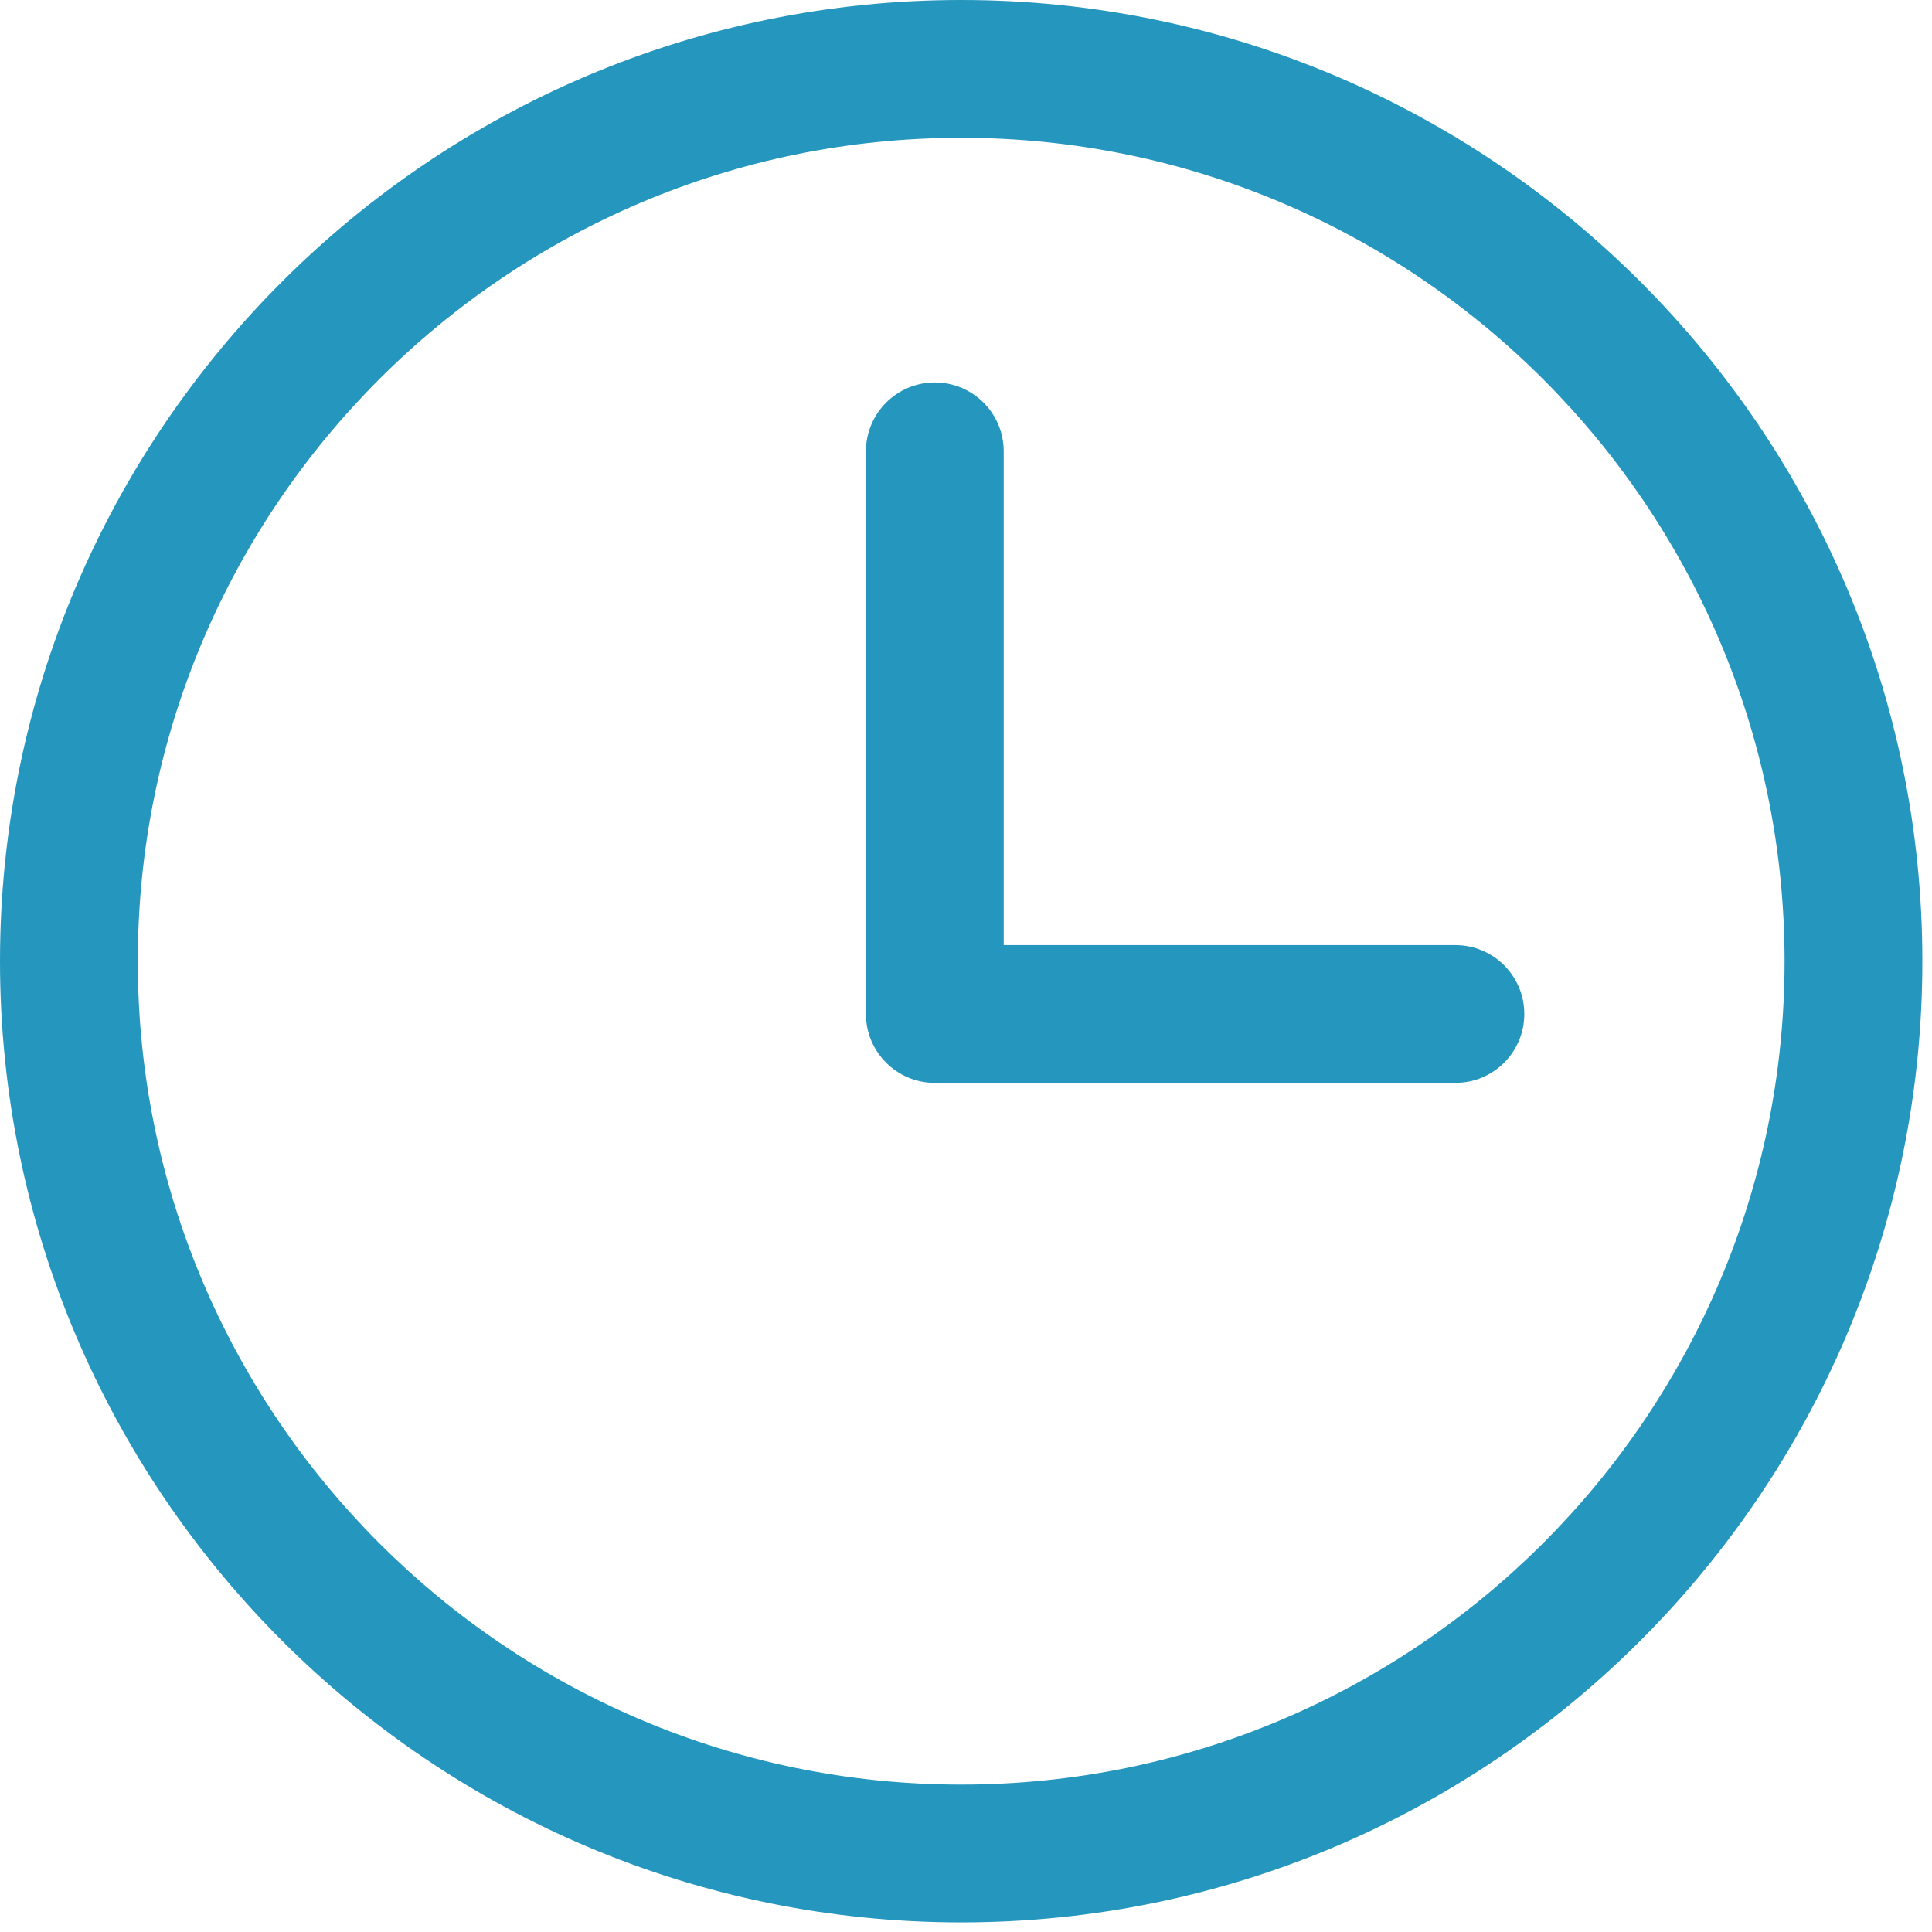
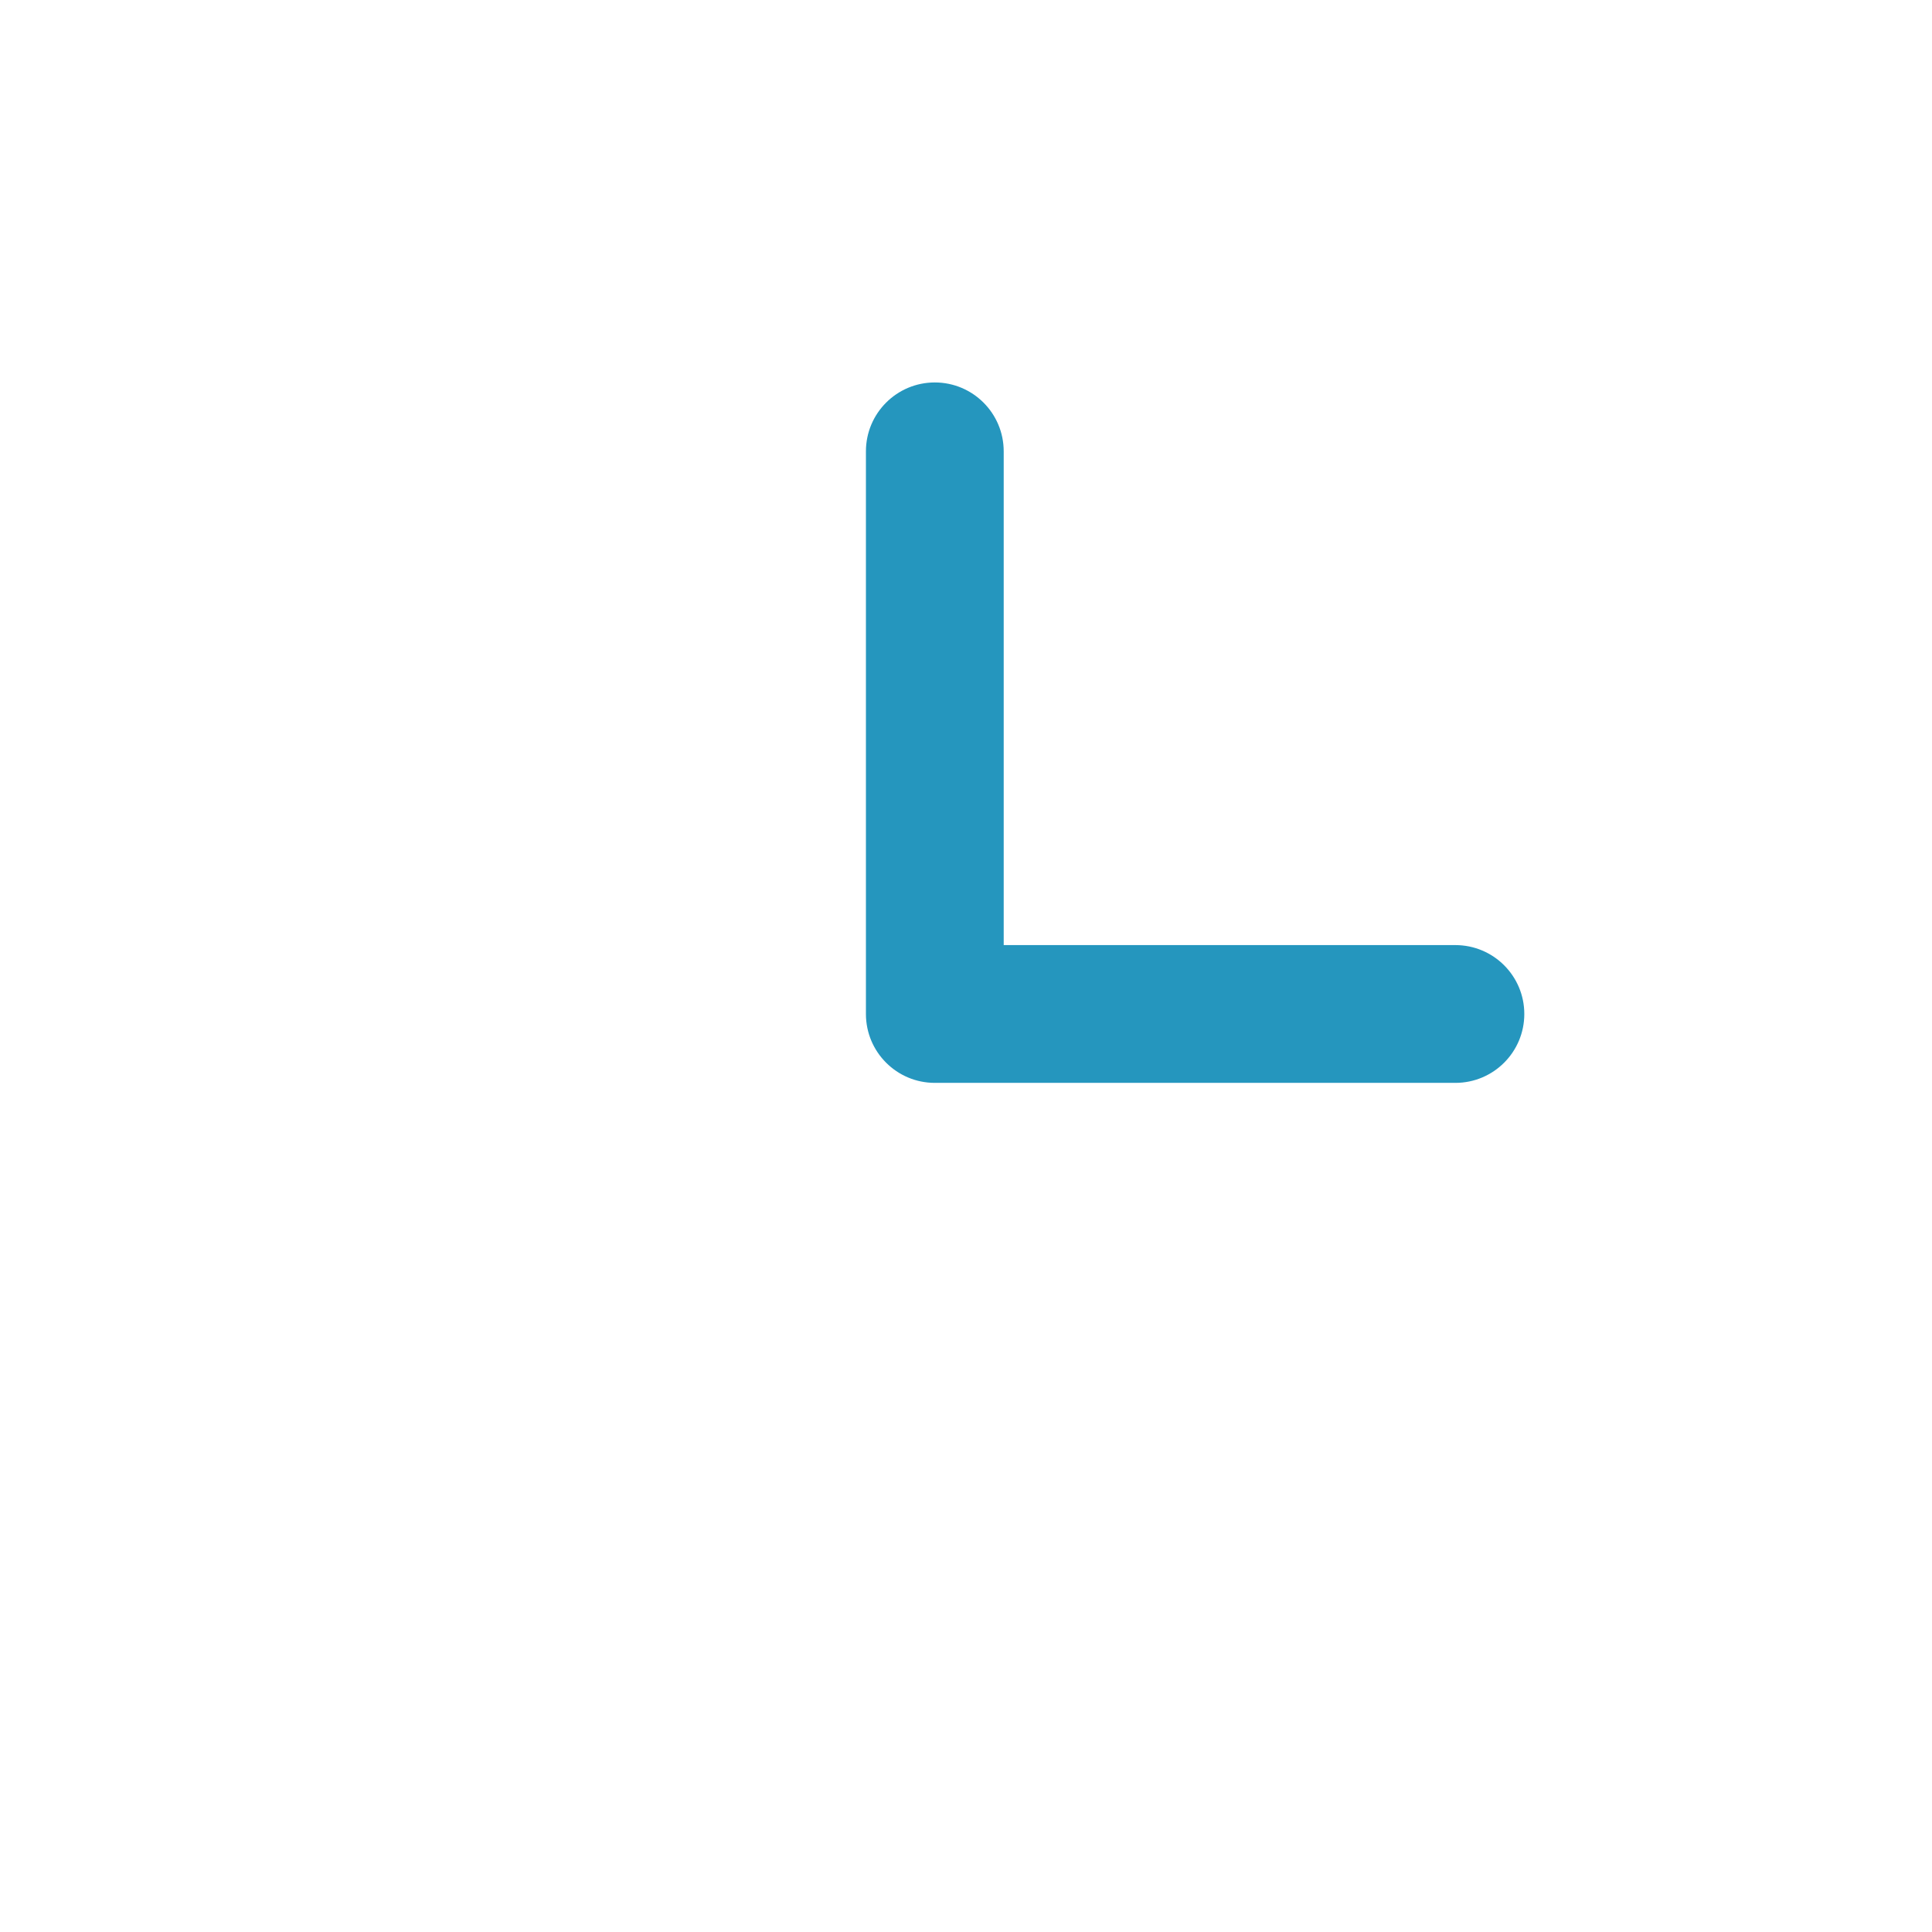
<svg xmlns="http://www.w3.org/2000/svg" width="100%" height="100%" viewBox="0 0 134 134" version="1.1" xml:space="preserve" style="fill-rule:evenodd;clip-rule:evenodd;stroke-linejoin:round;stroke-miterlimit:2;">
  <g>
-     <path d="M66.666,0c-36.76,0 -66.666,29.906 -66.666,66.665c0,36.761 29.906,66.668 66.666,66.668c36.759,0 66.665,-29.907 66.665,-66.668c-0,-36.759 -29.906,-66.665 -66.665,-66.665Zm-0,123.777c-31.49,-0 -57.109,-25.621 -57.109,-57.112c-0,-31.49 25.619,-57.108 57.109,-57.108c31.489,-0 57.108,25.618 57.108,57.108c0,31.491 -25.619,57.112 -57.108,57.112Z" style="fill:#2596be;fill-rule:nonzero;" />
    <path d="M100.944,65.55l-31.329,0l0,-34.246c0,-2.639 -2.139,-4.778 -4.778,-4.778c-2.639,-0 -4.778,2.139 -4.778,4.778l-0,39.024c-0,2.639 2.139,4.778 4.778,4.778l36.107,0c2.64,0 4.779,-2.139 4.779,-4.778c-0,-2.639 -2.14,-4.778 -4.779,-4.778Z" style="fill:#2596be;fill-rule:nonzero;" />
  </g>
</svg>